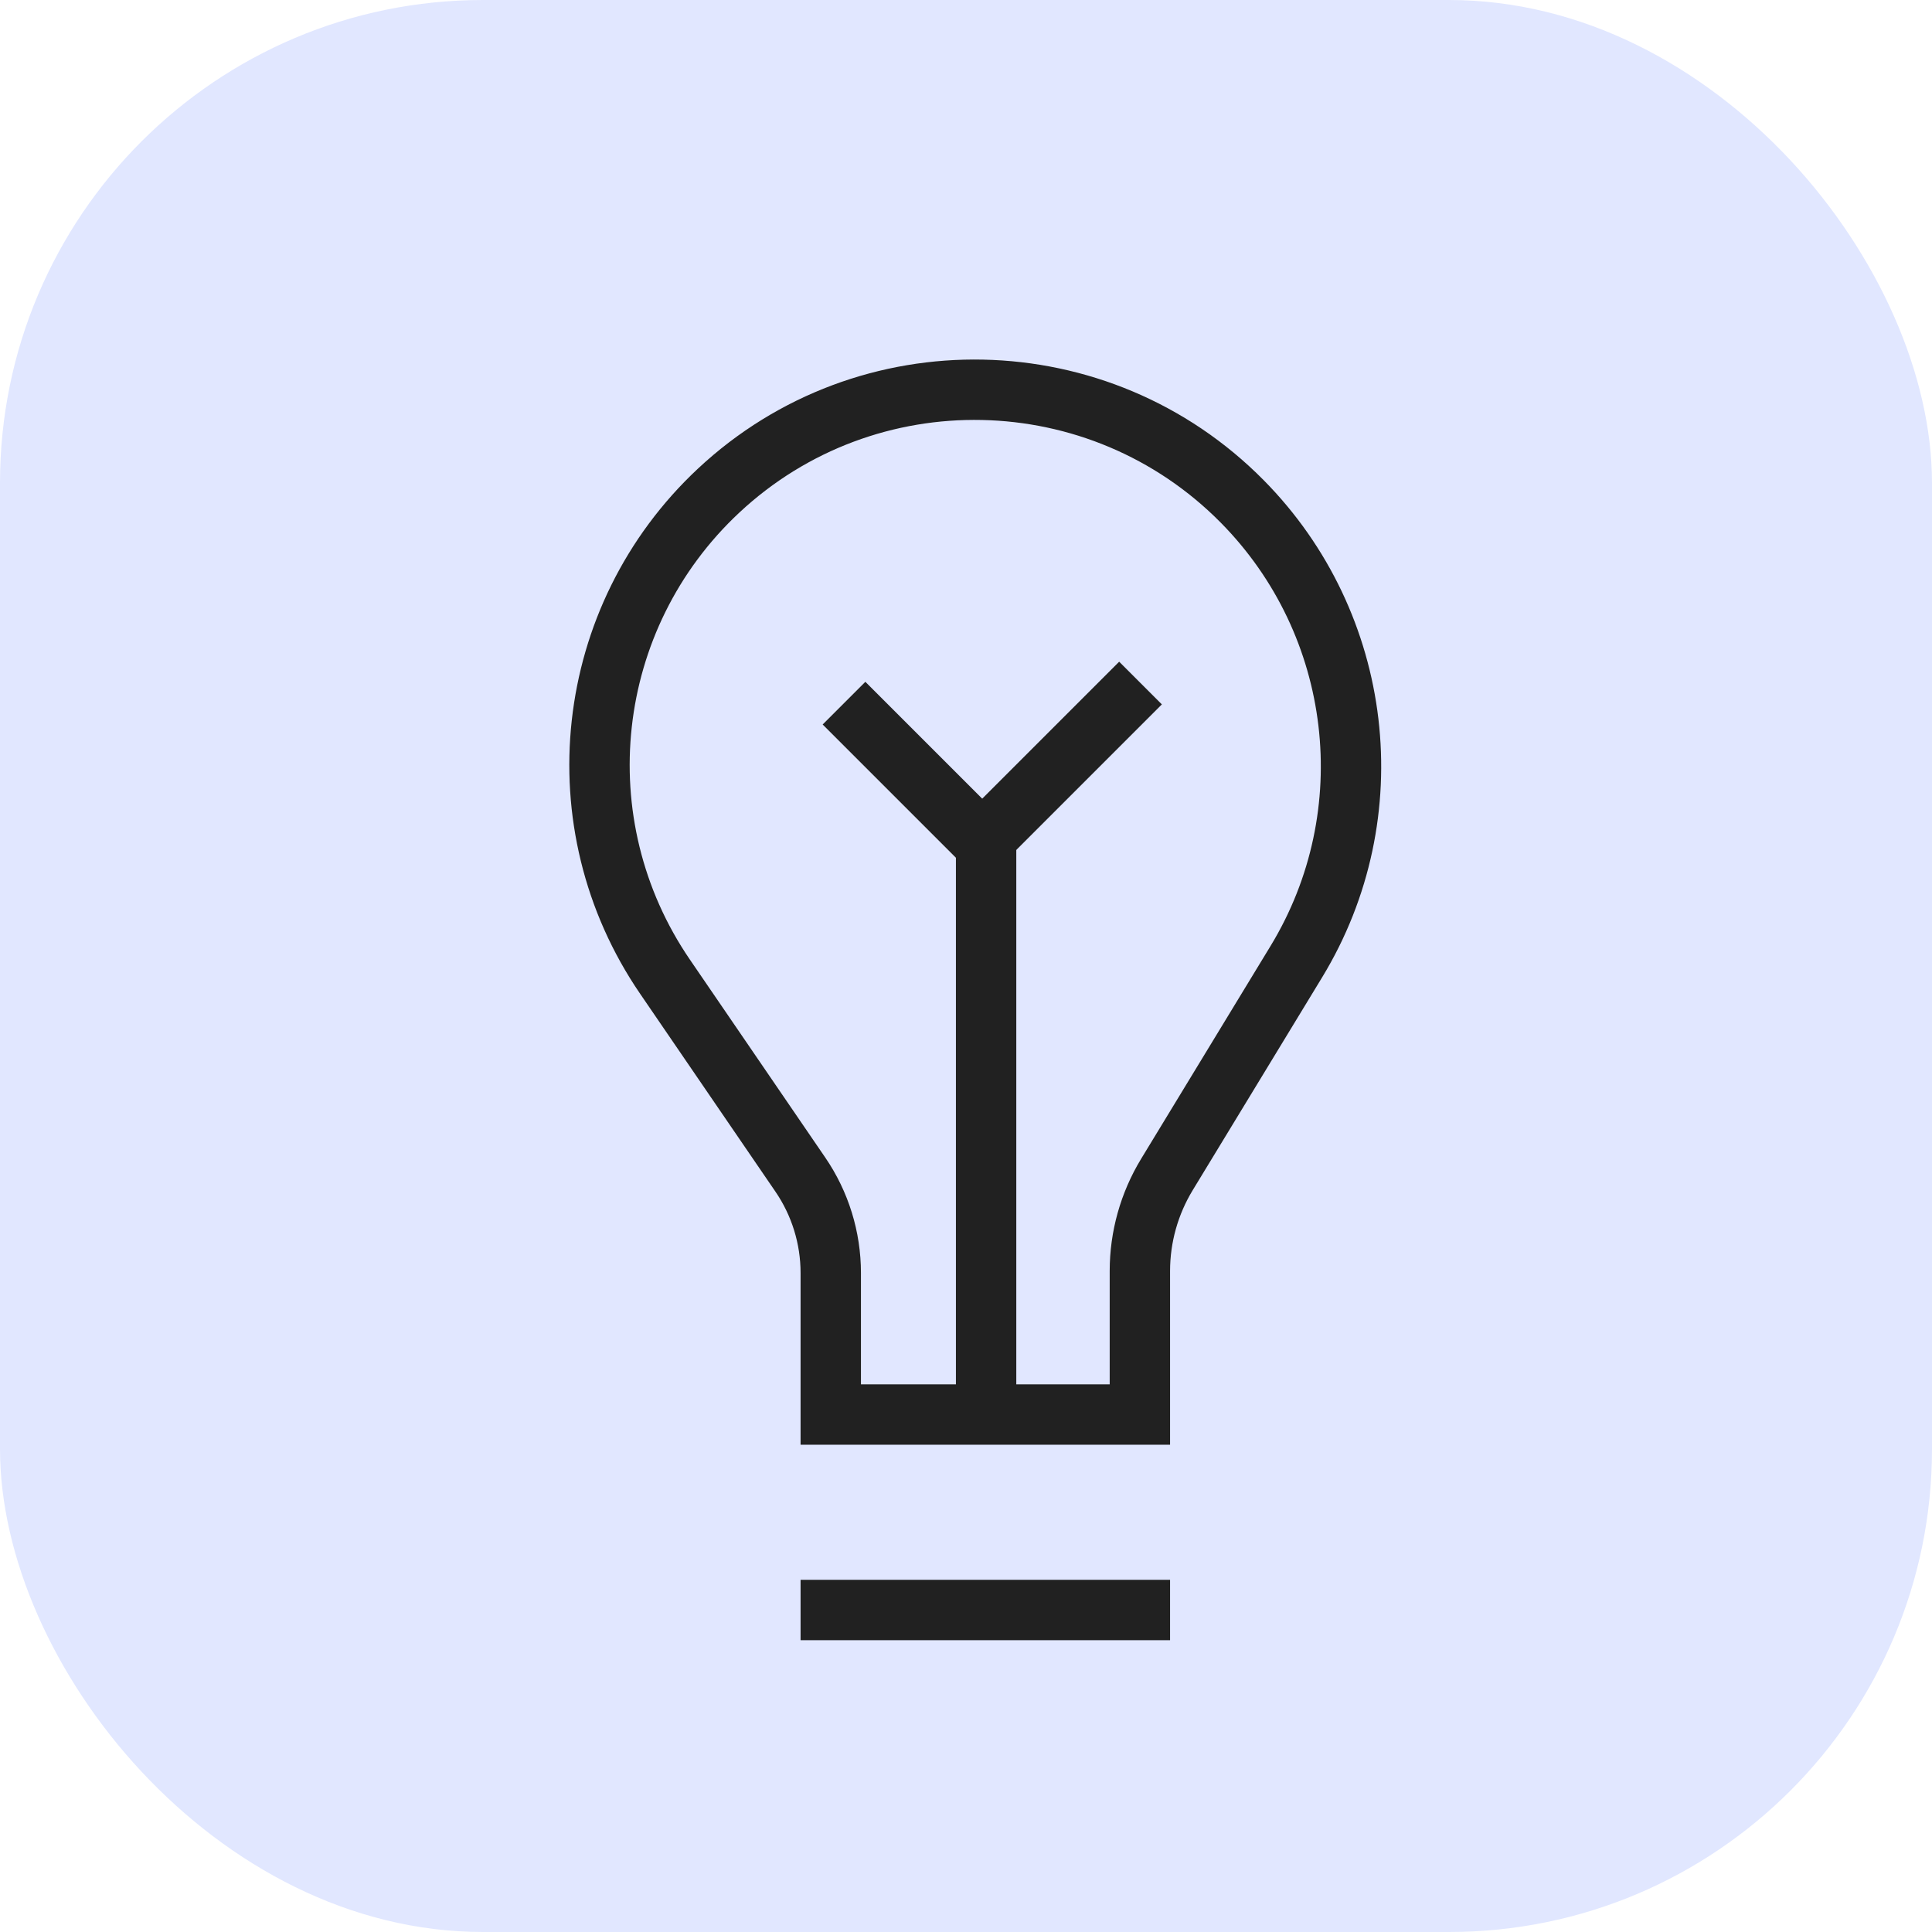
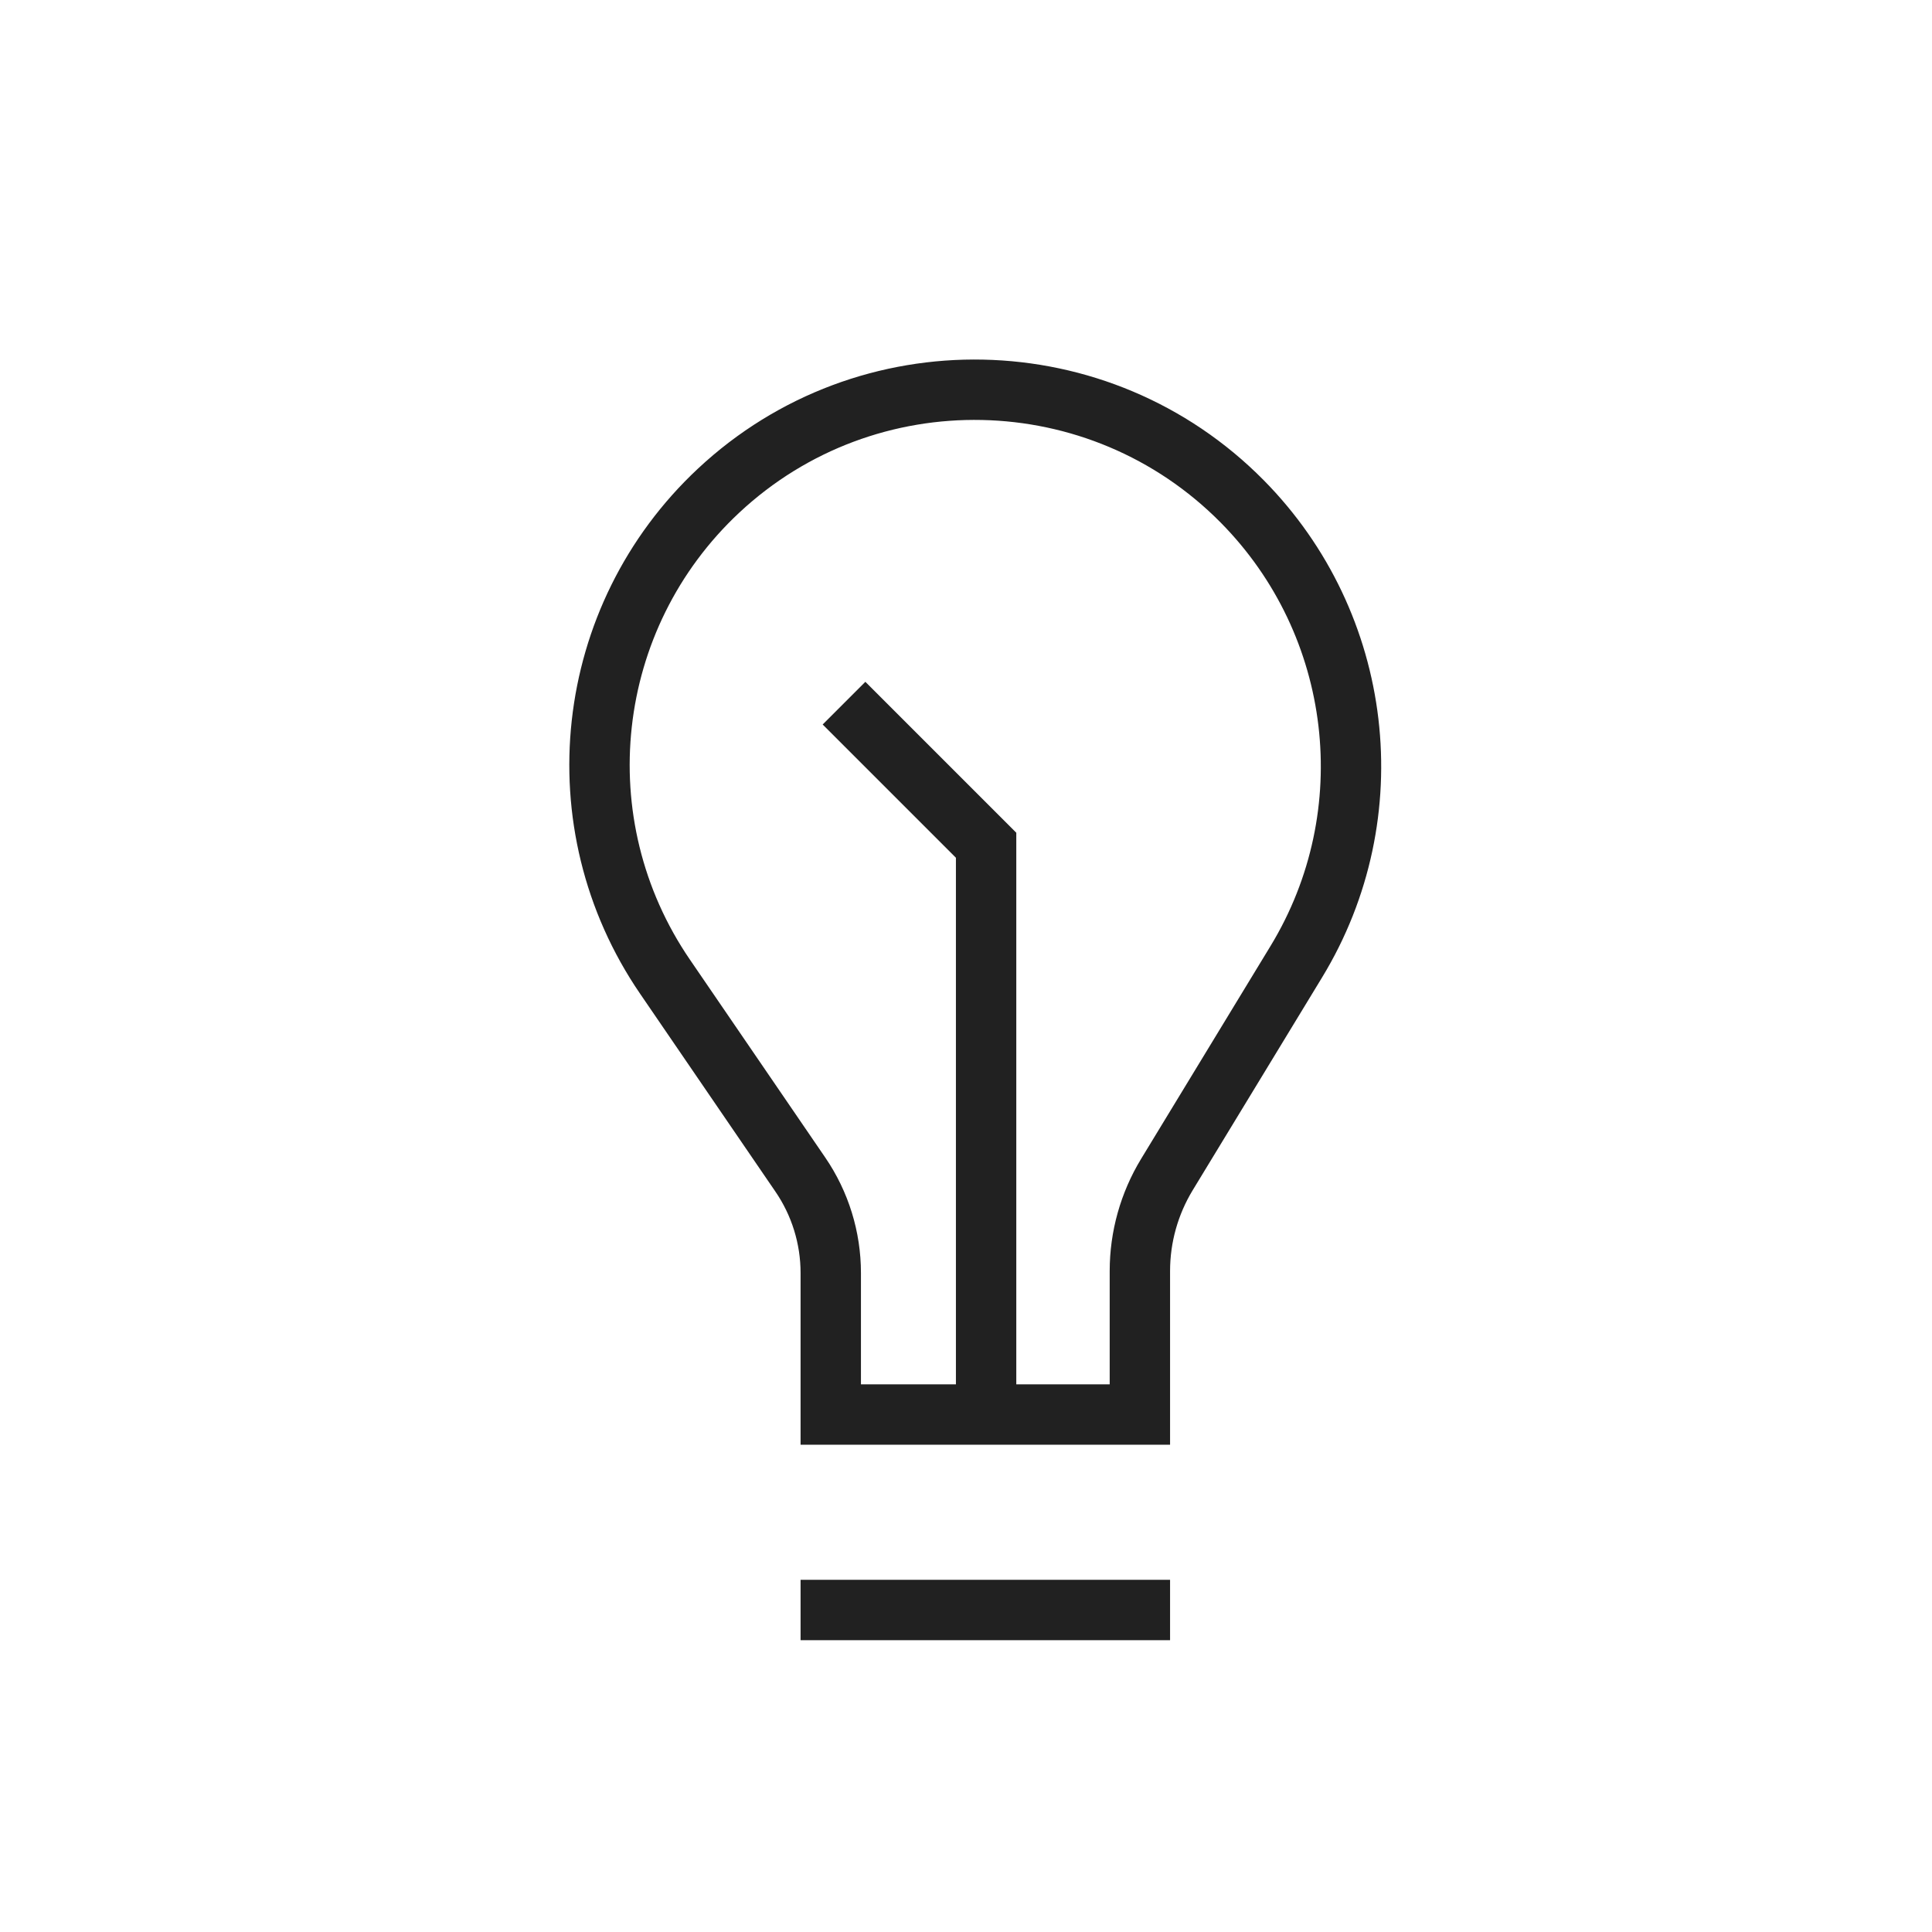
<svg xmlns="http://www.w3.org/2000/svg" width="32" height="32" viewBox="0 0 32 32" fill="none">
-   <rect width="32" height="32" rx="8" fill="#E1E7FF" />
  <path d="M13.76 26.667H18.88M13.76 23.429H18.88V21.051C18.88 20.488 19.035 19.936 19.327 19.455L21.471 15.929C22.957 13.486 22.585 10.339 20.575 8.305V8.305C18.209 5.911 14.362 5.829 11.903 8.126V8.126C9.658 10.223 9.281 13.644 11.016 16.179L13.255 19.453C13.584 19.933 13.76 20.502 13.76 21.084V23.429Z" stroke="#212121" stroke-linecap="square" />
  <path d="M16.333 22.667V14L14.333 12" stroke="#212121" stroke-linecap="square" />
-   <path d="M18.537 11.667L16.537 13.667" stroke="#212121" stroke-linecap="square" />
</svg>